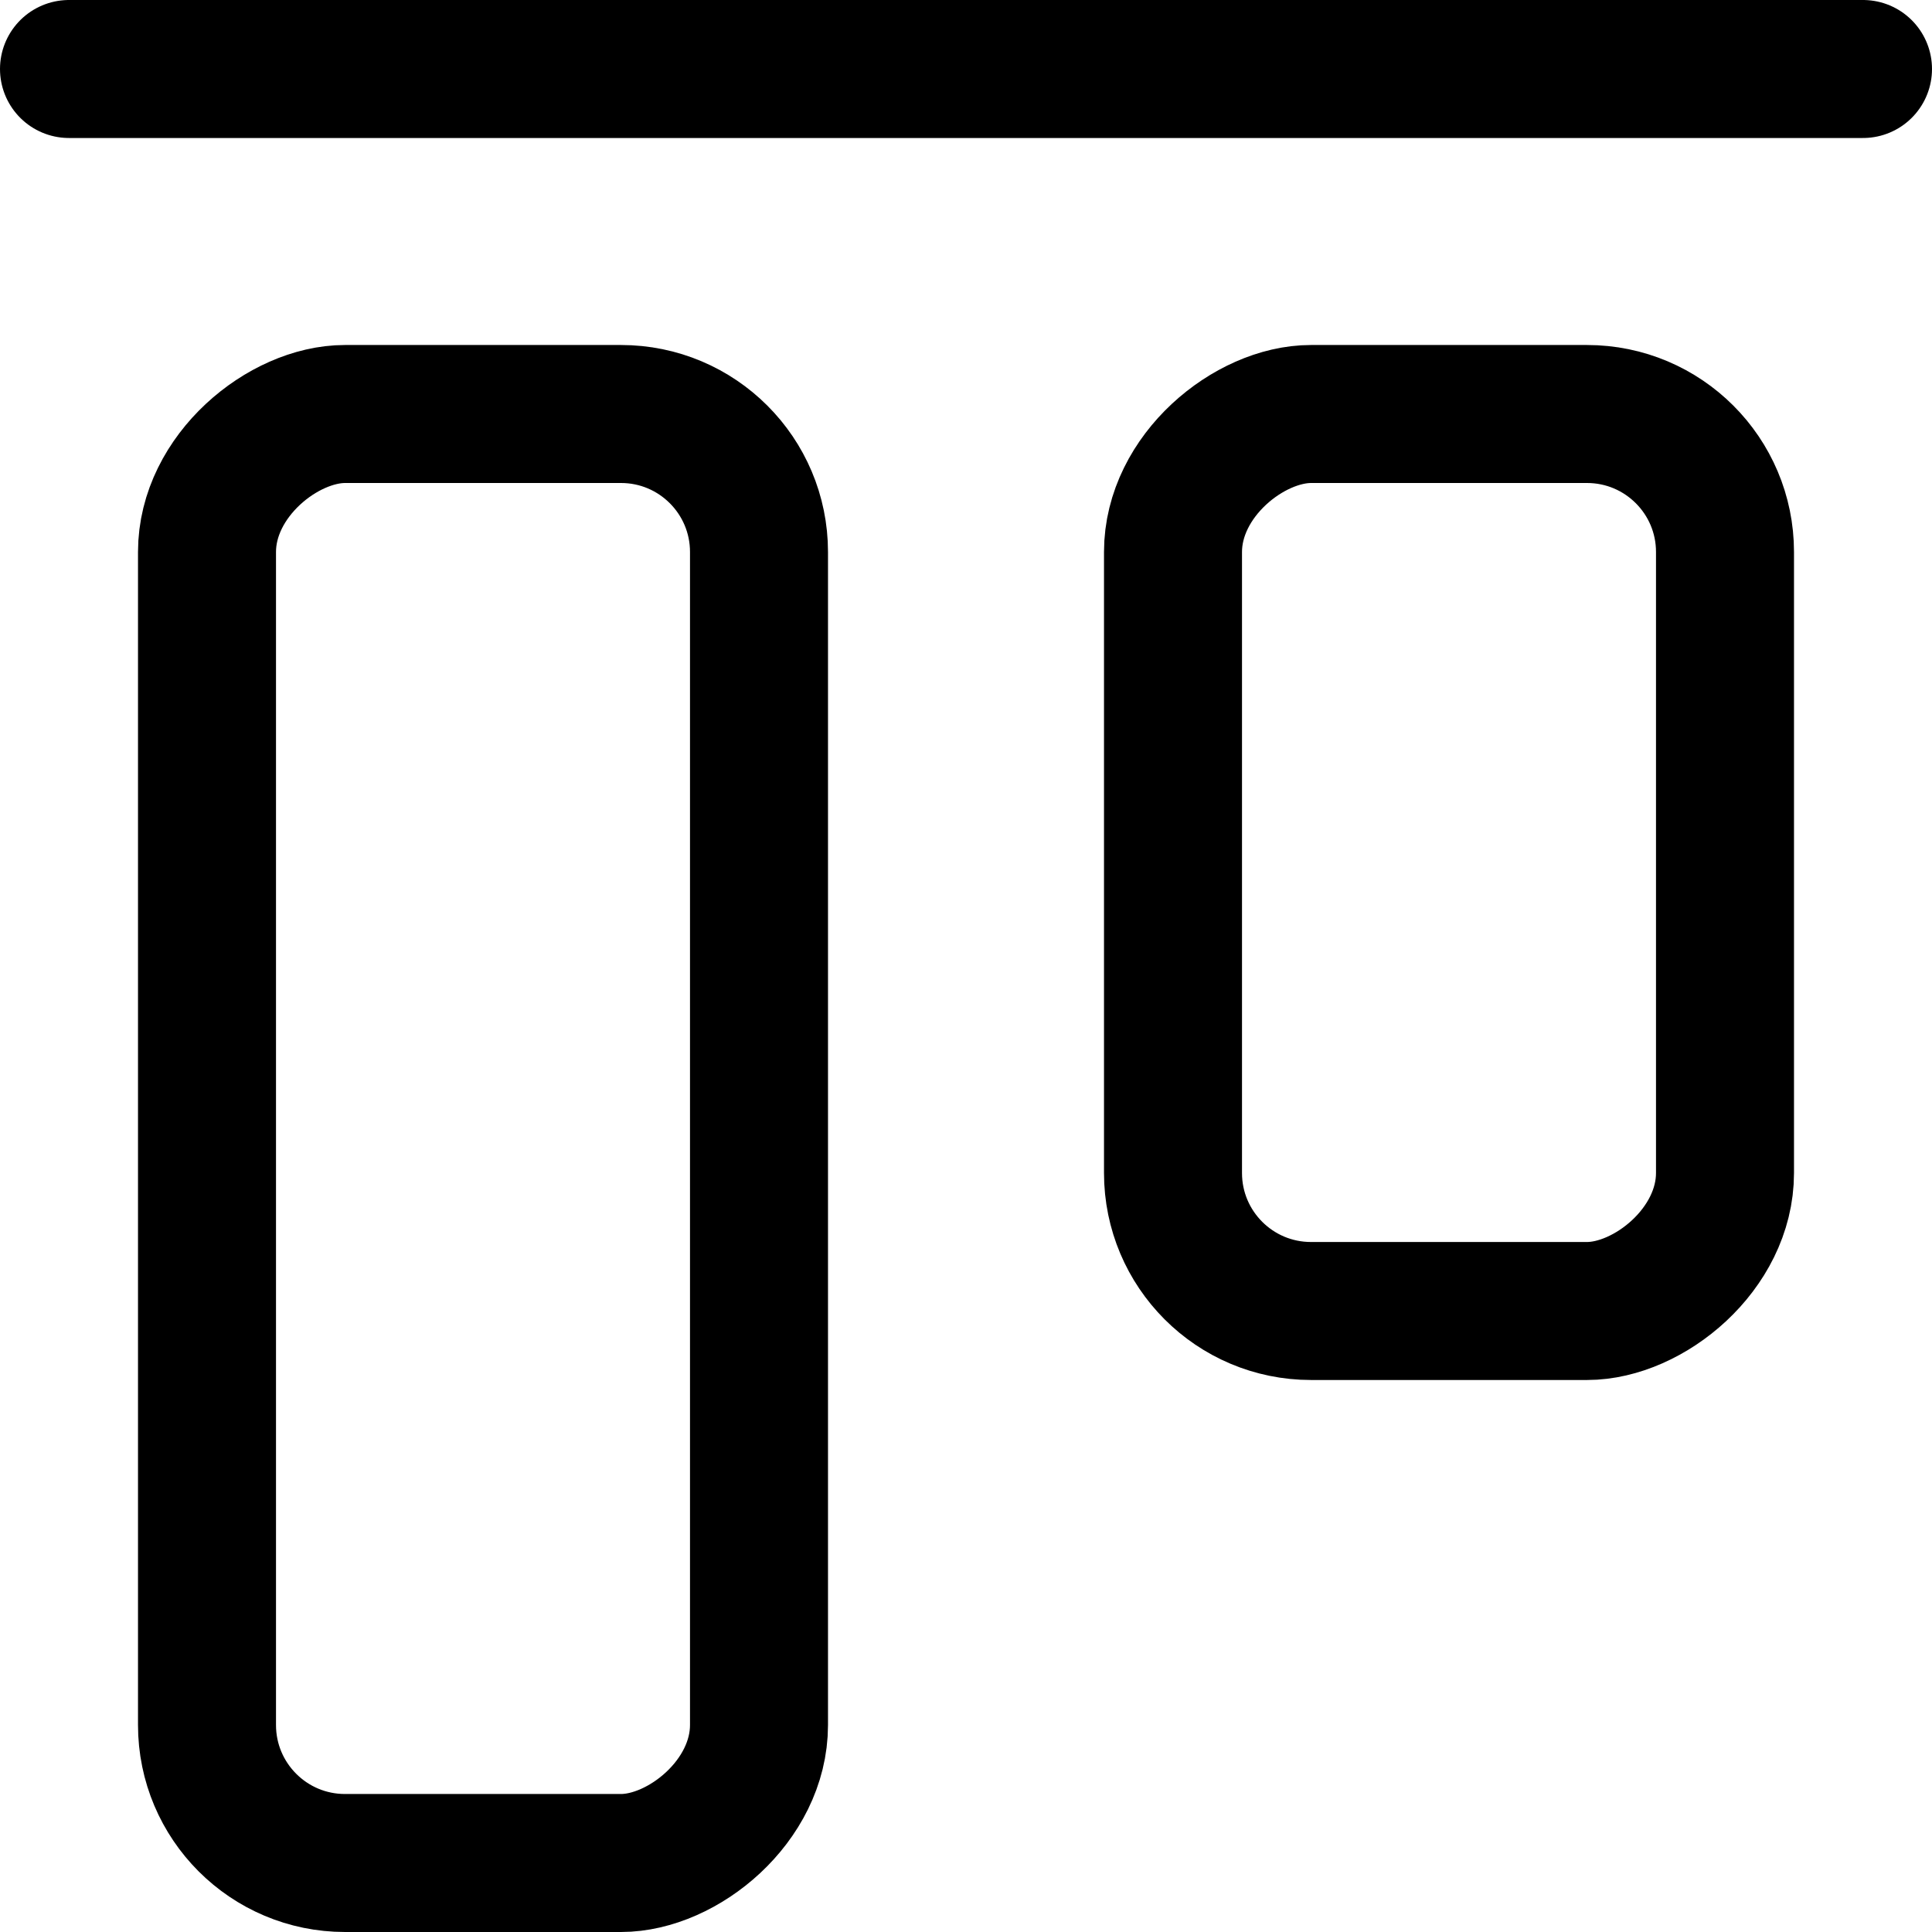
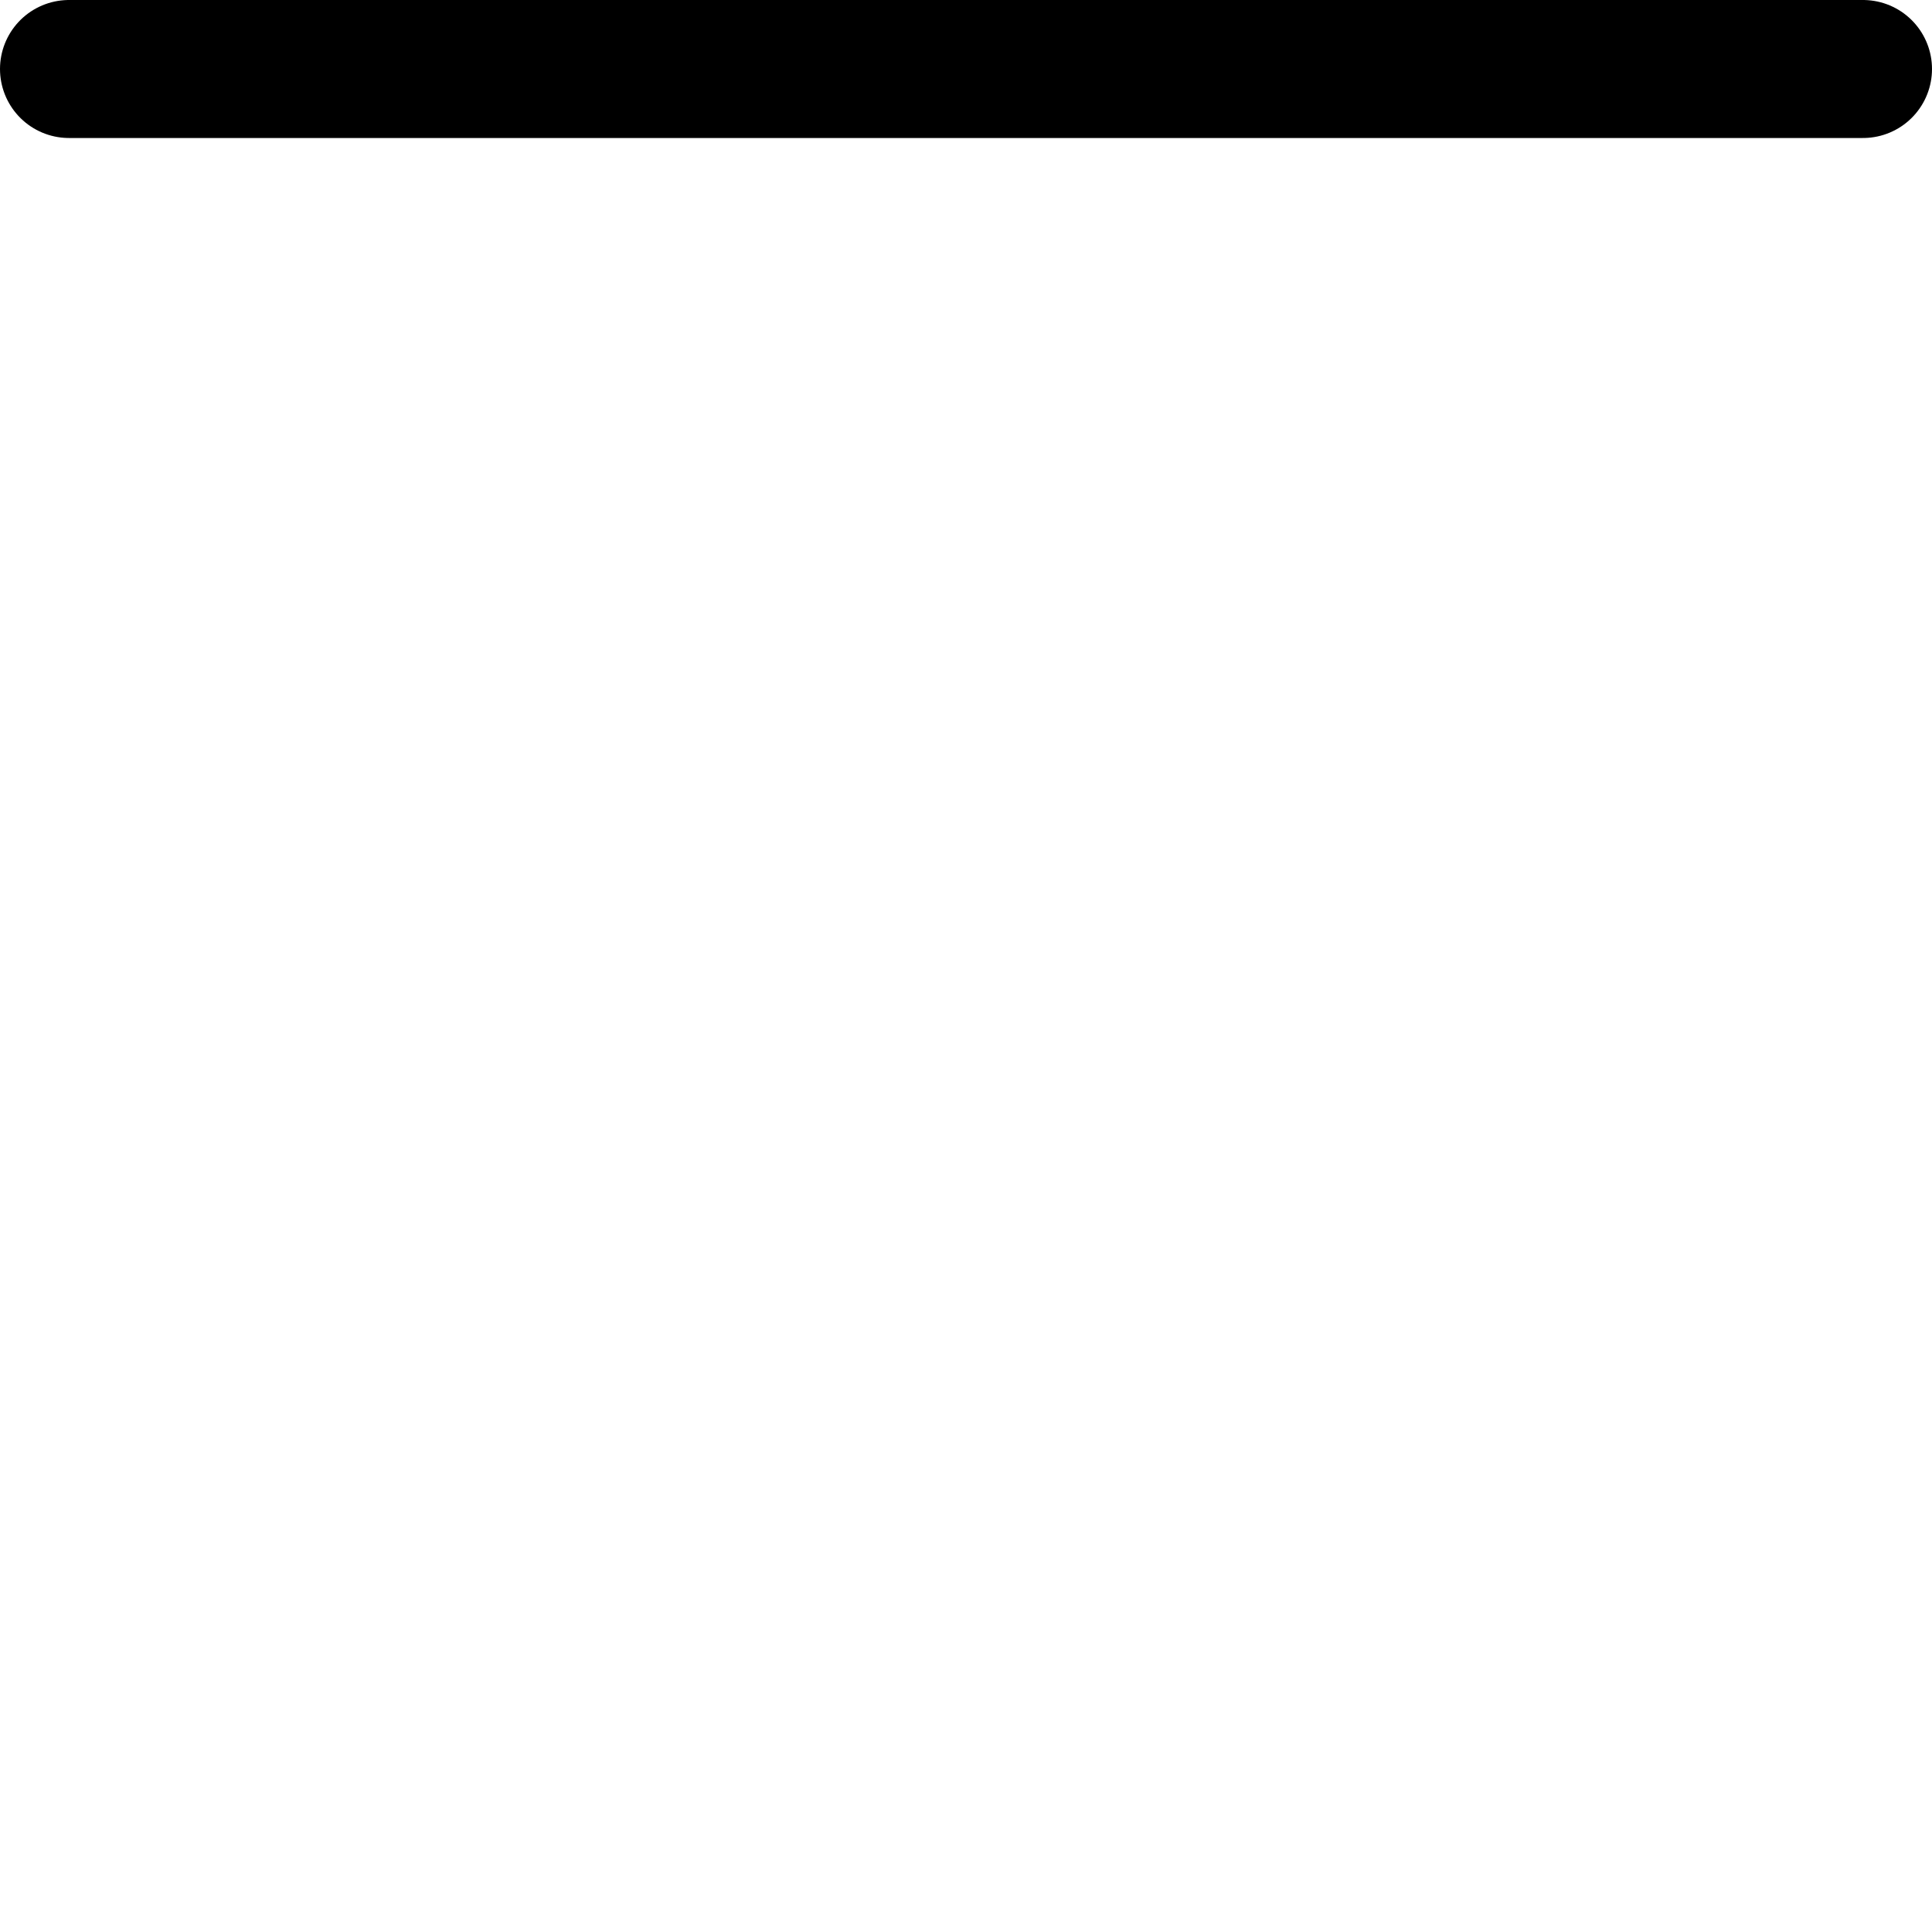
<svg xmlns="http://www.w3.org/2000/svg" viewBox="0 0 14 14">
  <g transform="matrix(1,0,0,1,0,0)">
    <g>
      <line x1="13.5" y1="0.5" x2="0.5" y2="0.5" style="fill: none;stroke: #000000;stroke-linecap: round;stroke-linejoin: round" />
-       <rect x="7.25" y="4.25" width="6.5" height="4" rx="1" transform="translate(16.75 -4.25) rotate(90)" style="fill: none;stroke: #000000;stroke-linecap: round;stroke-linejoin: round" />
-       <rect x="-1.75" y="6.25" width="10.5" height="4" rx="1" transform="translate(11.75 4.75) rotate(90)" style="fill: none;stroke: #000000;stroke-linecap: round;stroke-linejoin: round" />
    </g>
  </g>
</svg>